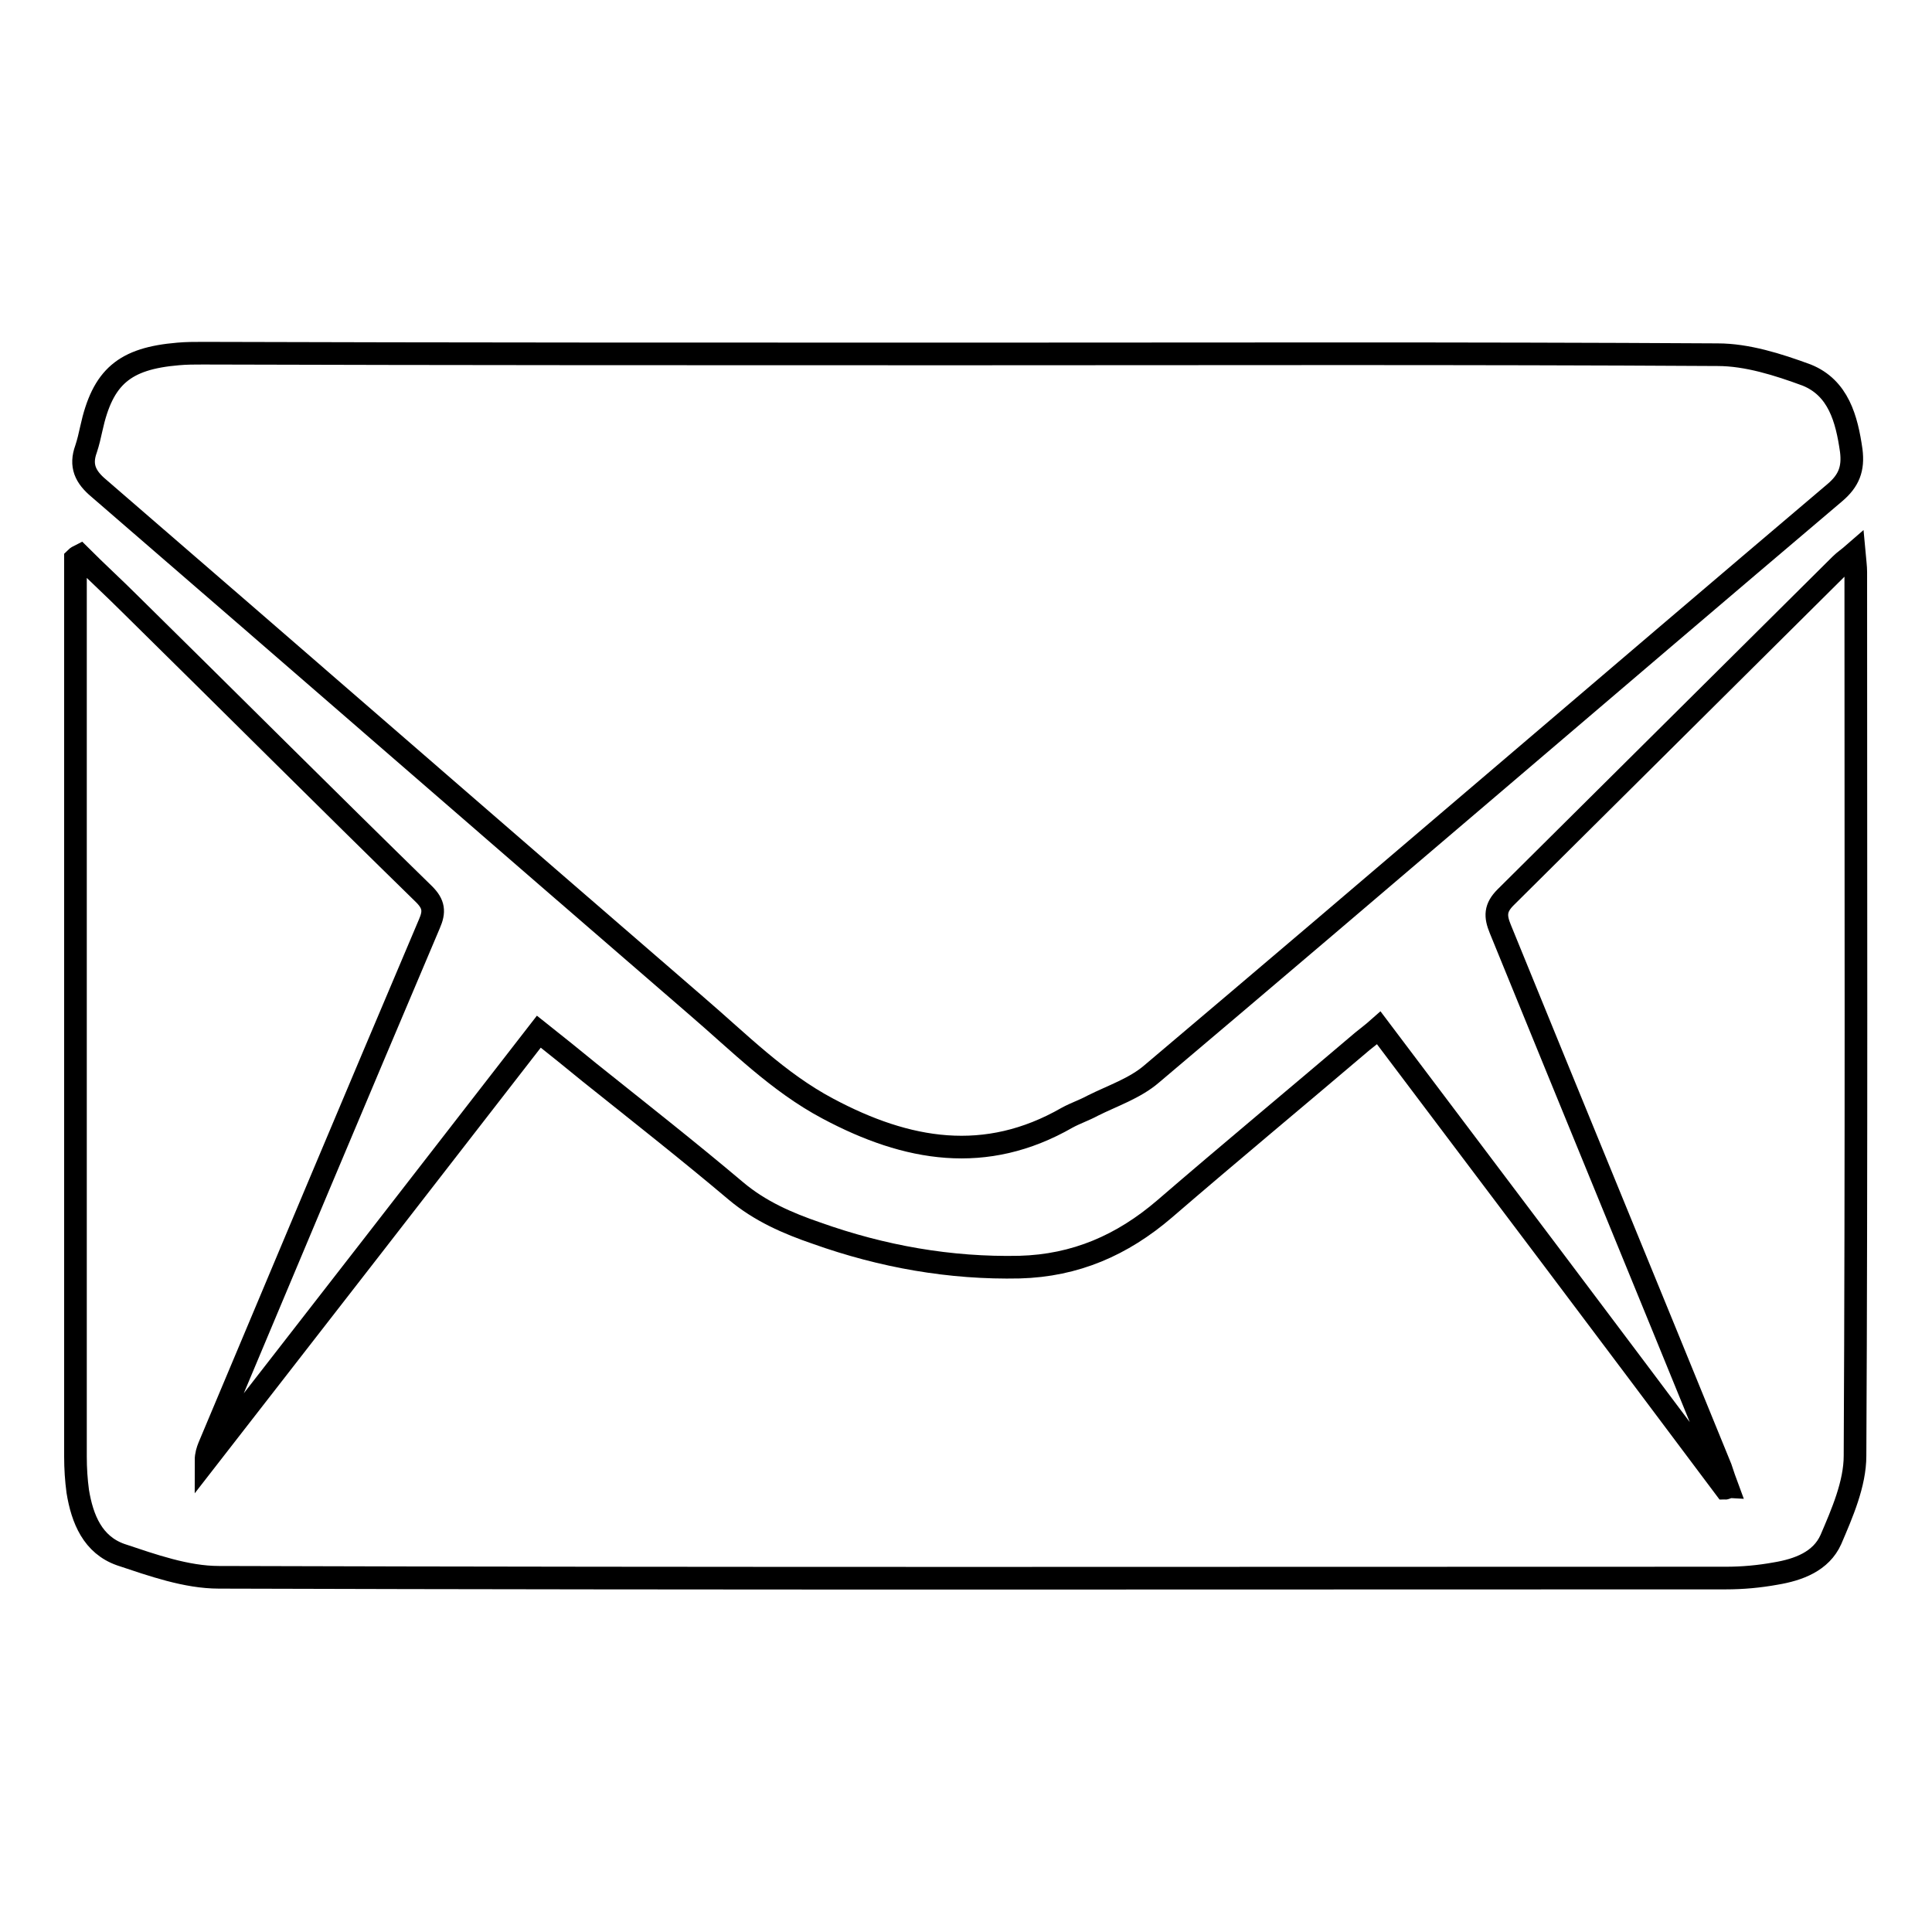
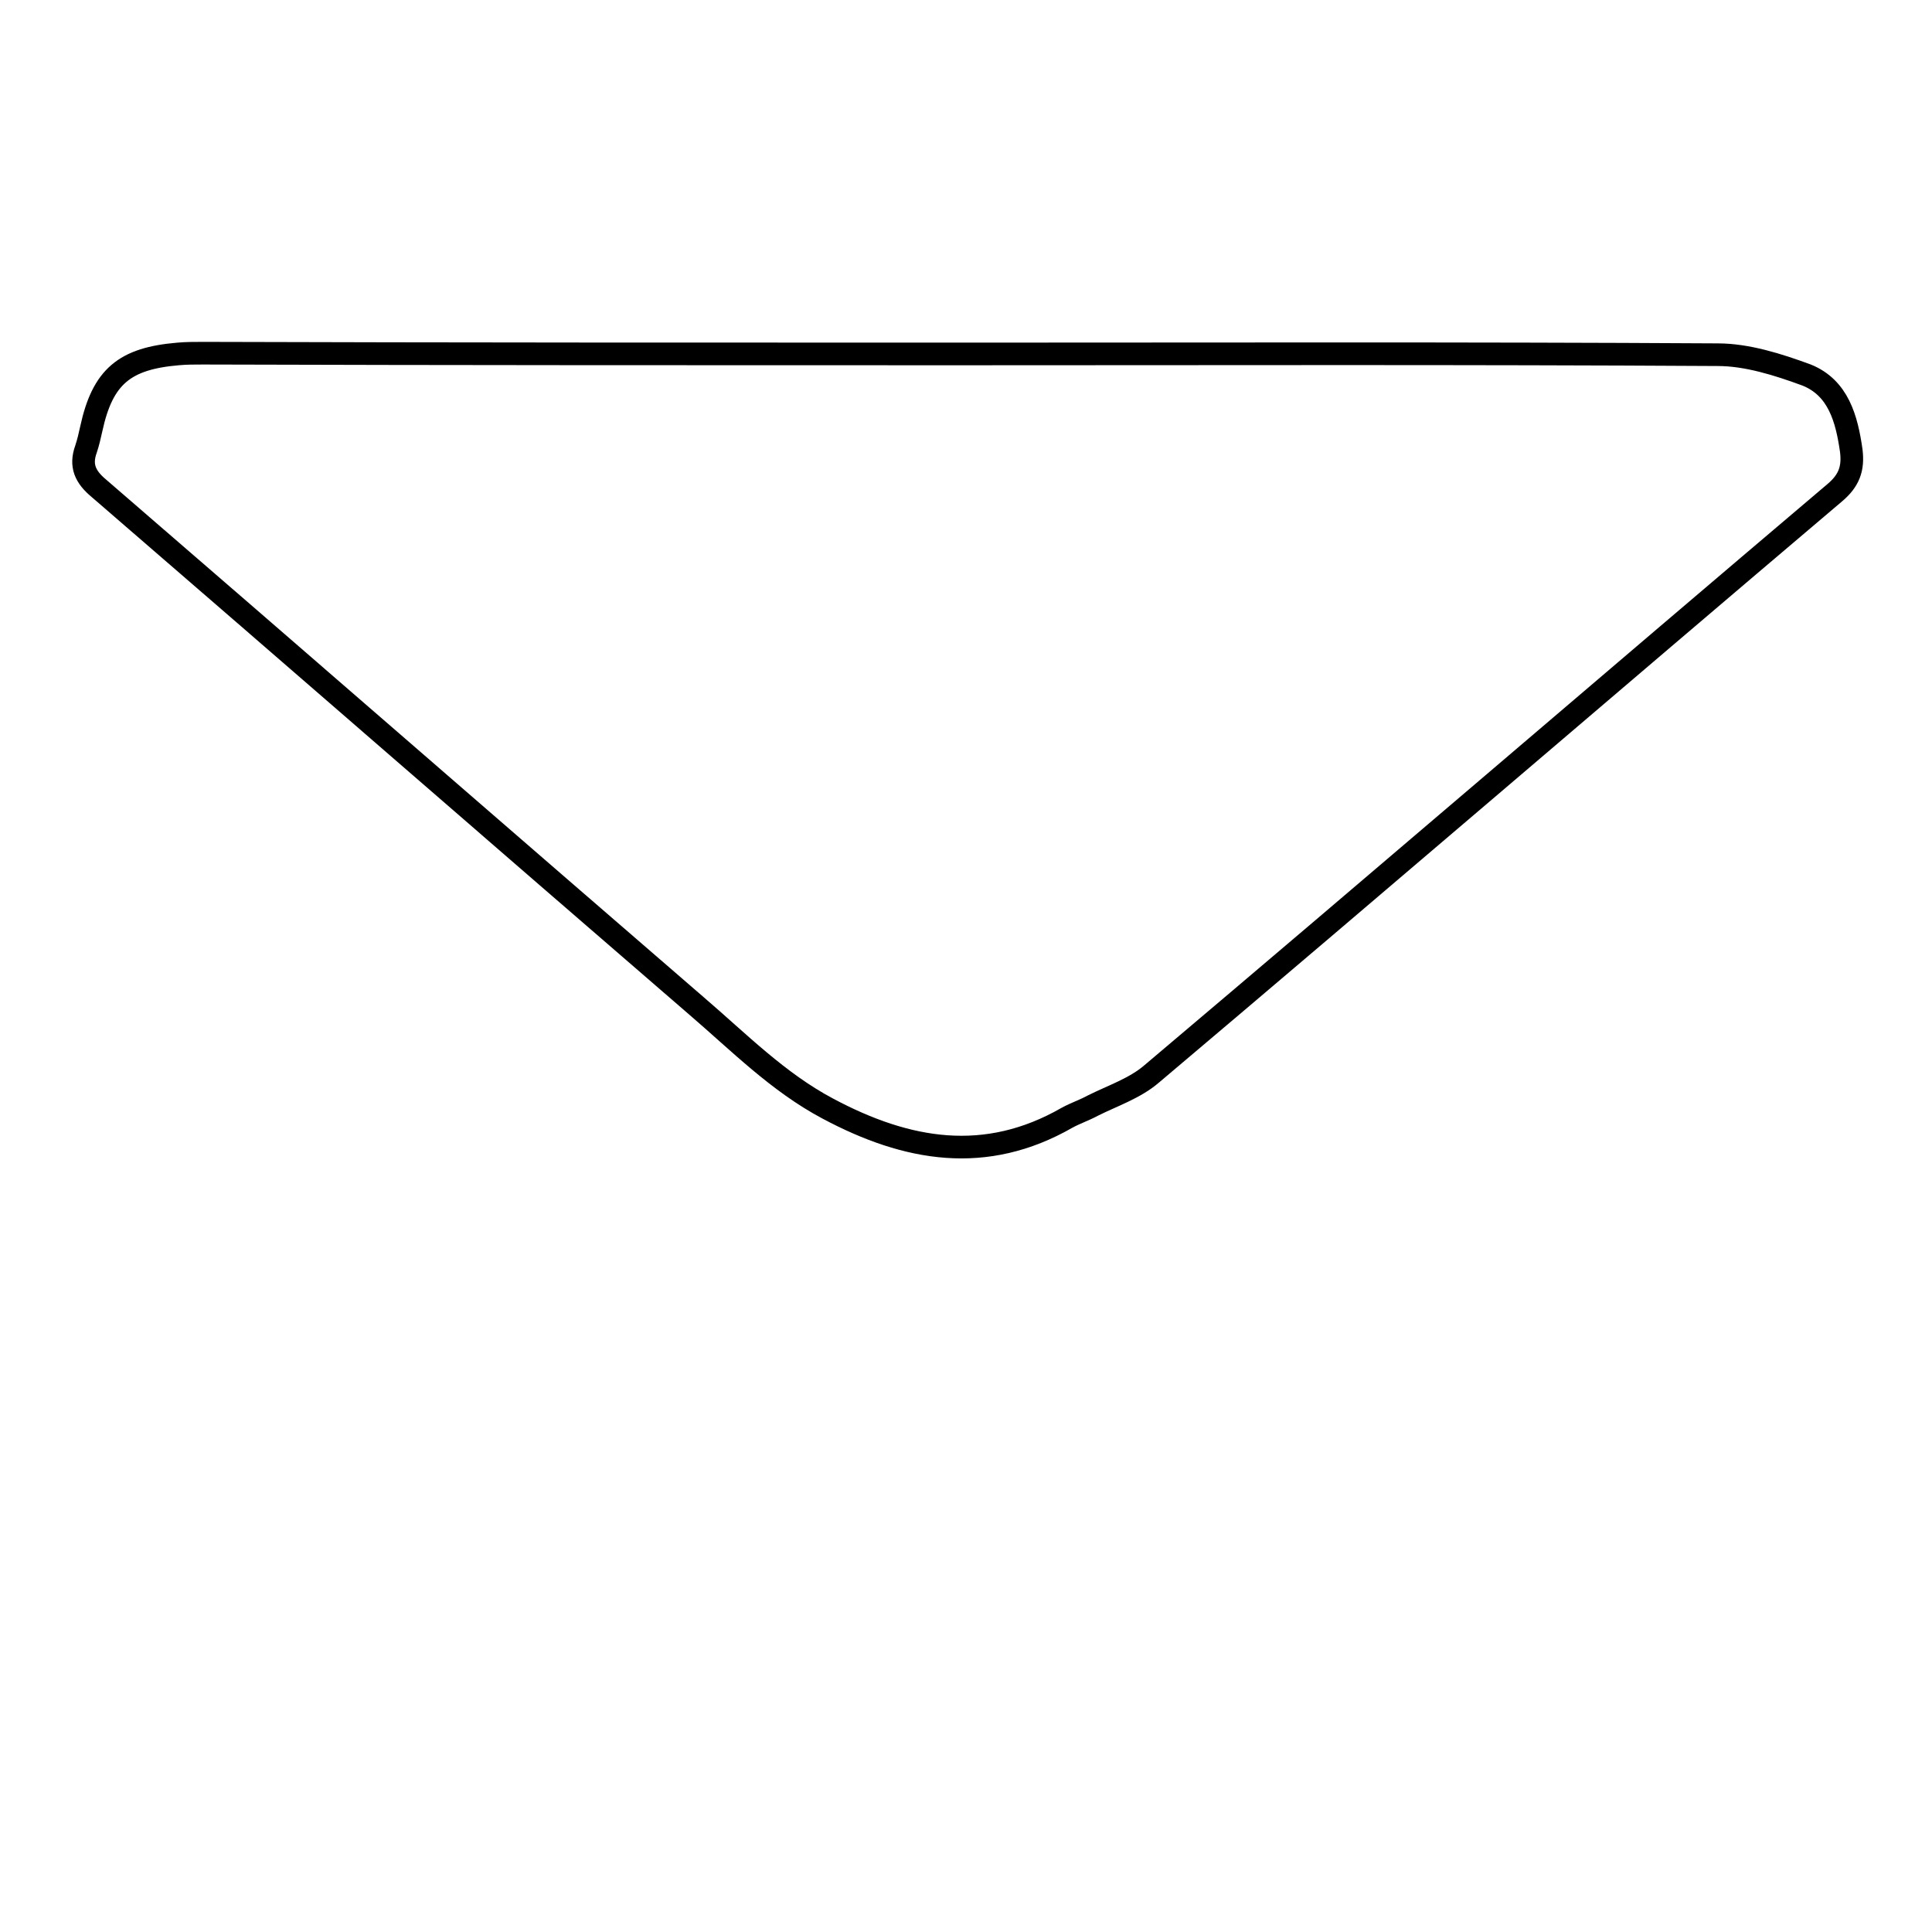
<svg xmlns="http://www.w3.org/2000/svg" version="1.1" x="0px" y="0px" viewBox="0 0 256 256" enable-background="new 0 0 256 256" xml:space="preserve">
  <g>
    <g>
-       <path stroke-width="3" fill-opacity="0" stroke="#000000" d="M10.6,73.6c2.2,2.2,4.5,4.3,6.7,6.5c13,12.8,25.9,25.7,38.9,38.4c1.3,1.3,1.4,2.3,0.7,3.9c-9.8,23.1-19.5,46.2-29.2,69.3c-0.2,0.5-0.4,1.1-0.4,1.8c14.7-18.9,29.3-37.7,44.1-56.8c2.4,1.9,4.5,3.6,6.7,5.4c6.5,5.2,13,10.3,19.4,15.7c3.2,2.7,6.9,4.3,10.7,5.6c8.7,3.1,17.7,4.7,26.9,4.5c7.4-0.2,13.6-2.9,19.2-7.7c8.7-7.5,17.5-14.8,26.2-22.2c0.6-0.5,1.3-1,2.2-1.8c15.4,20.4,30.7,40.7,45.9,61c0.1,0,0.2-0.1,0.3-0.1c-0.3-0.8-0.6-1.7-0.9-2.6c-9.7-23.8-19.5-47.6-29.2-71.4c-0.7-1.7-0.7-2.8,0.7-4.2c14.8-14.7,29.6-29.4,44.4-44.1c0.5-0.5,1-0.8,1.8-1.5c0.1,1.1,0.2,1.8,0.2,2.5c0,39,0.1,78-0.1,117.1c0,3.7-1.7,7.6-3.2,11.1c-1.3,2.9-4.3,4-7.3,4.5c-2.2,0.4-4.4,0.6-6.6,0.6c-66.6,0-133.2,0.1-199.7-0.1c-4.3,0-8.8-1.6-13-3c-3.7-1.3-5.1-4.7-5.7-8.4c-0.2-1.5-0.3-3-0.3-4.6c0-39,0-78,0-117c0-0.6,0-1.3,0-2C10.2,73.8,10.4,73.7,10.6,73.6L10.6,73.6z" />
      <path stroke-width="3" fill-opacity="0" stroke="#000000" d="M126.8,46.9c33.6,0,67.2-0.1,100.8,0.1c3.9,0,8,1.3,11.8,2.7c4.2,1.7,5.3,5.8,5.9,10c0.3,2.4-0.3,4-2.2,5.6c-30.2,25.6-60.2,51.4-90.5,77c-2.2,1.9-5.2,2.9-7.8,4.2c-1.1,0.6-2.3,1-3.4,1.6c-10.8,6.2-21.2,4.4-31.7-1.2c-6.6-3.5-11.8-8.8-17.4-13.6c-26.4-22.8-52.8-45.8-79.2-68.6c-1.8-1.5-2.5-3-1.7-5.2c0.3-0.9,0.5-1.8,0.7-2.7c1.5-6.9,4.4-9.3,11.5-9.9c1.1-0.1,2.2-0.1,3.3-0.1C60.2,46.9,93.5,46.9,126.8,46.9L126.8,46.9z" />
    </g>
  </g>
</svg>